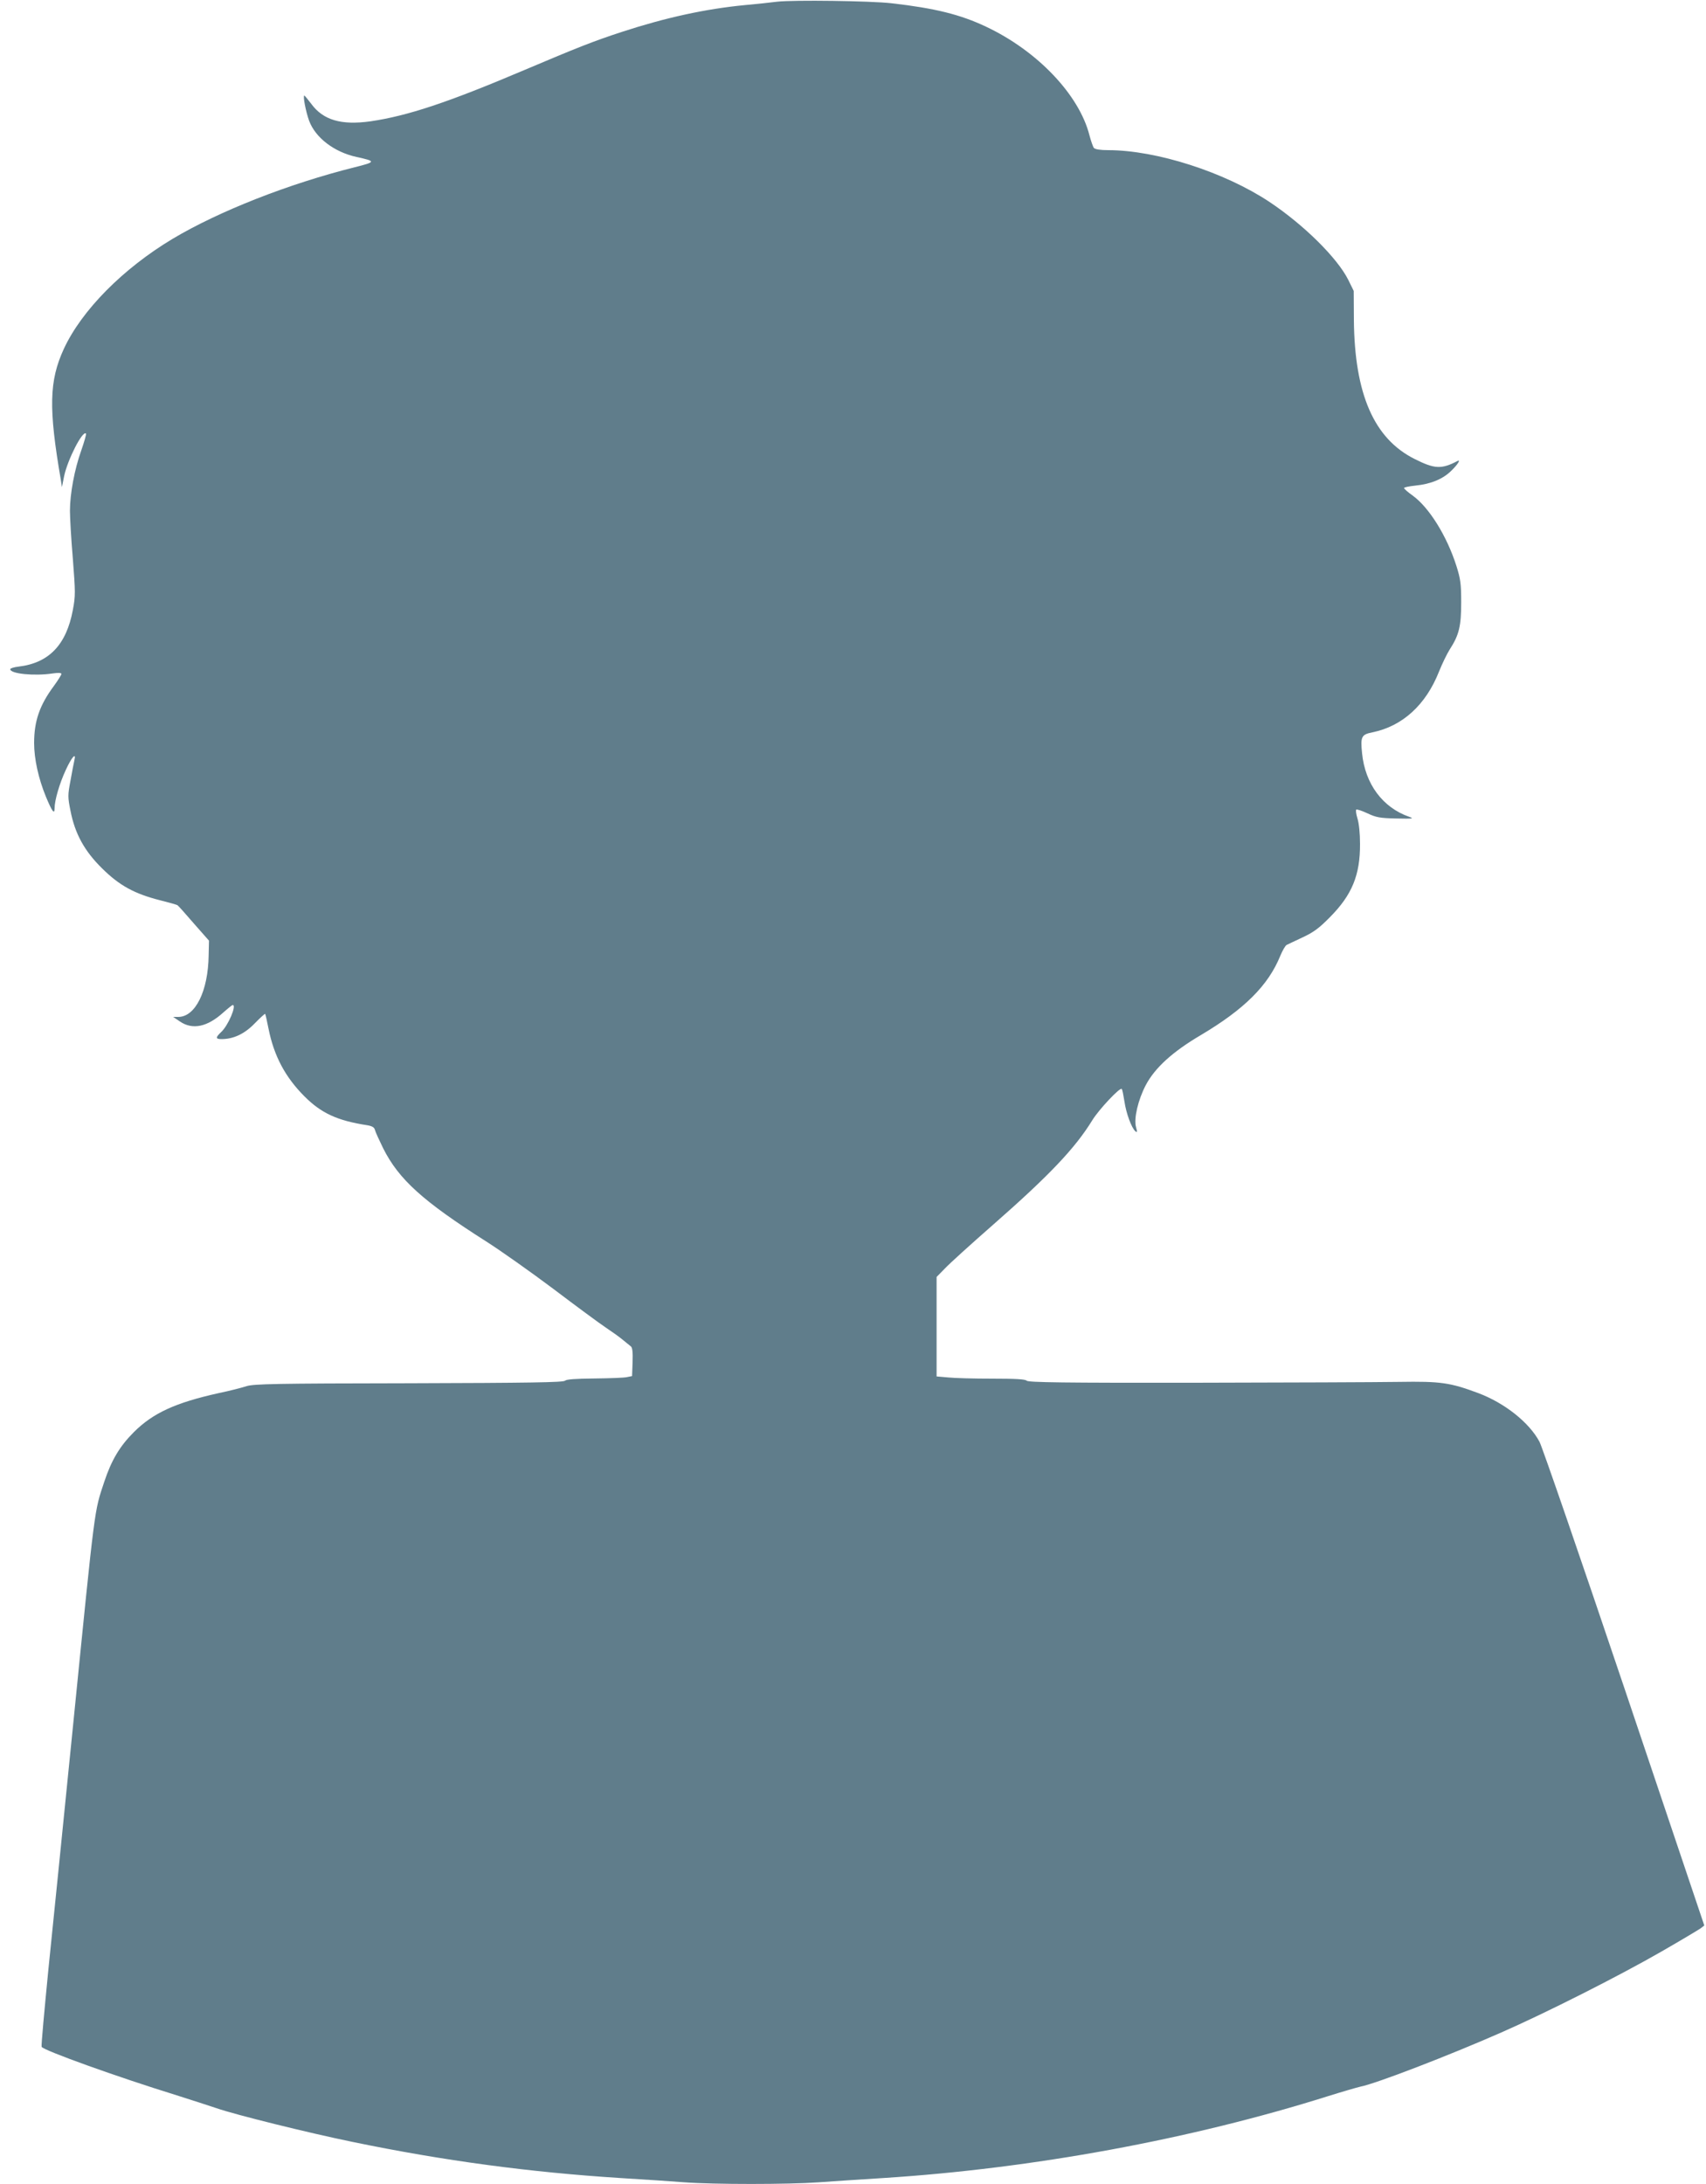
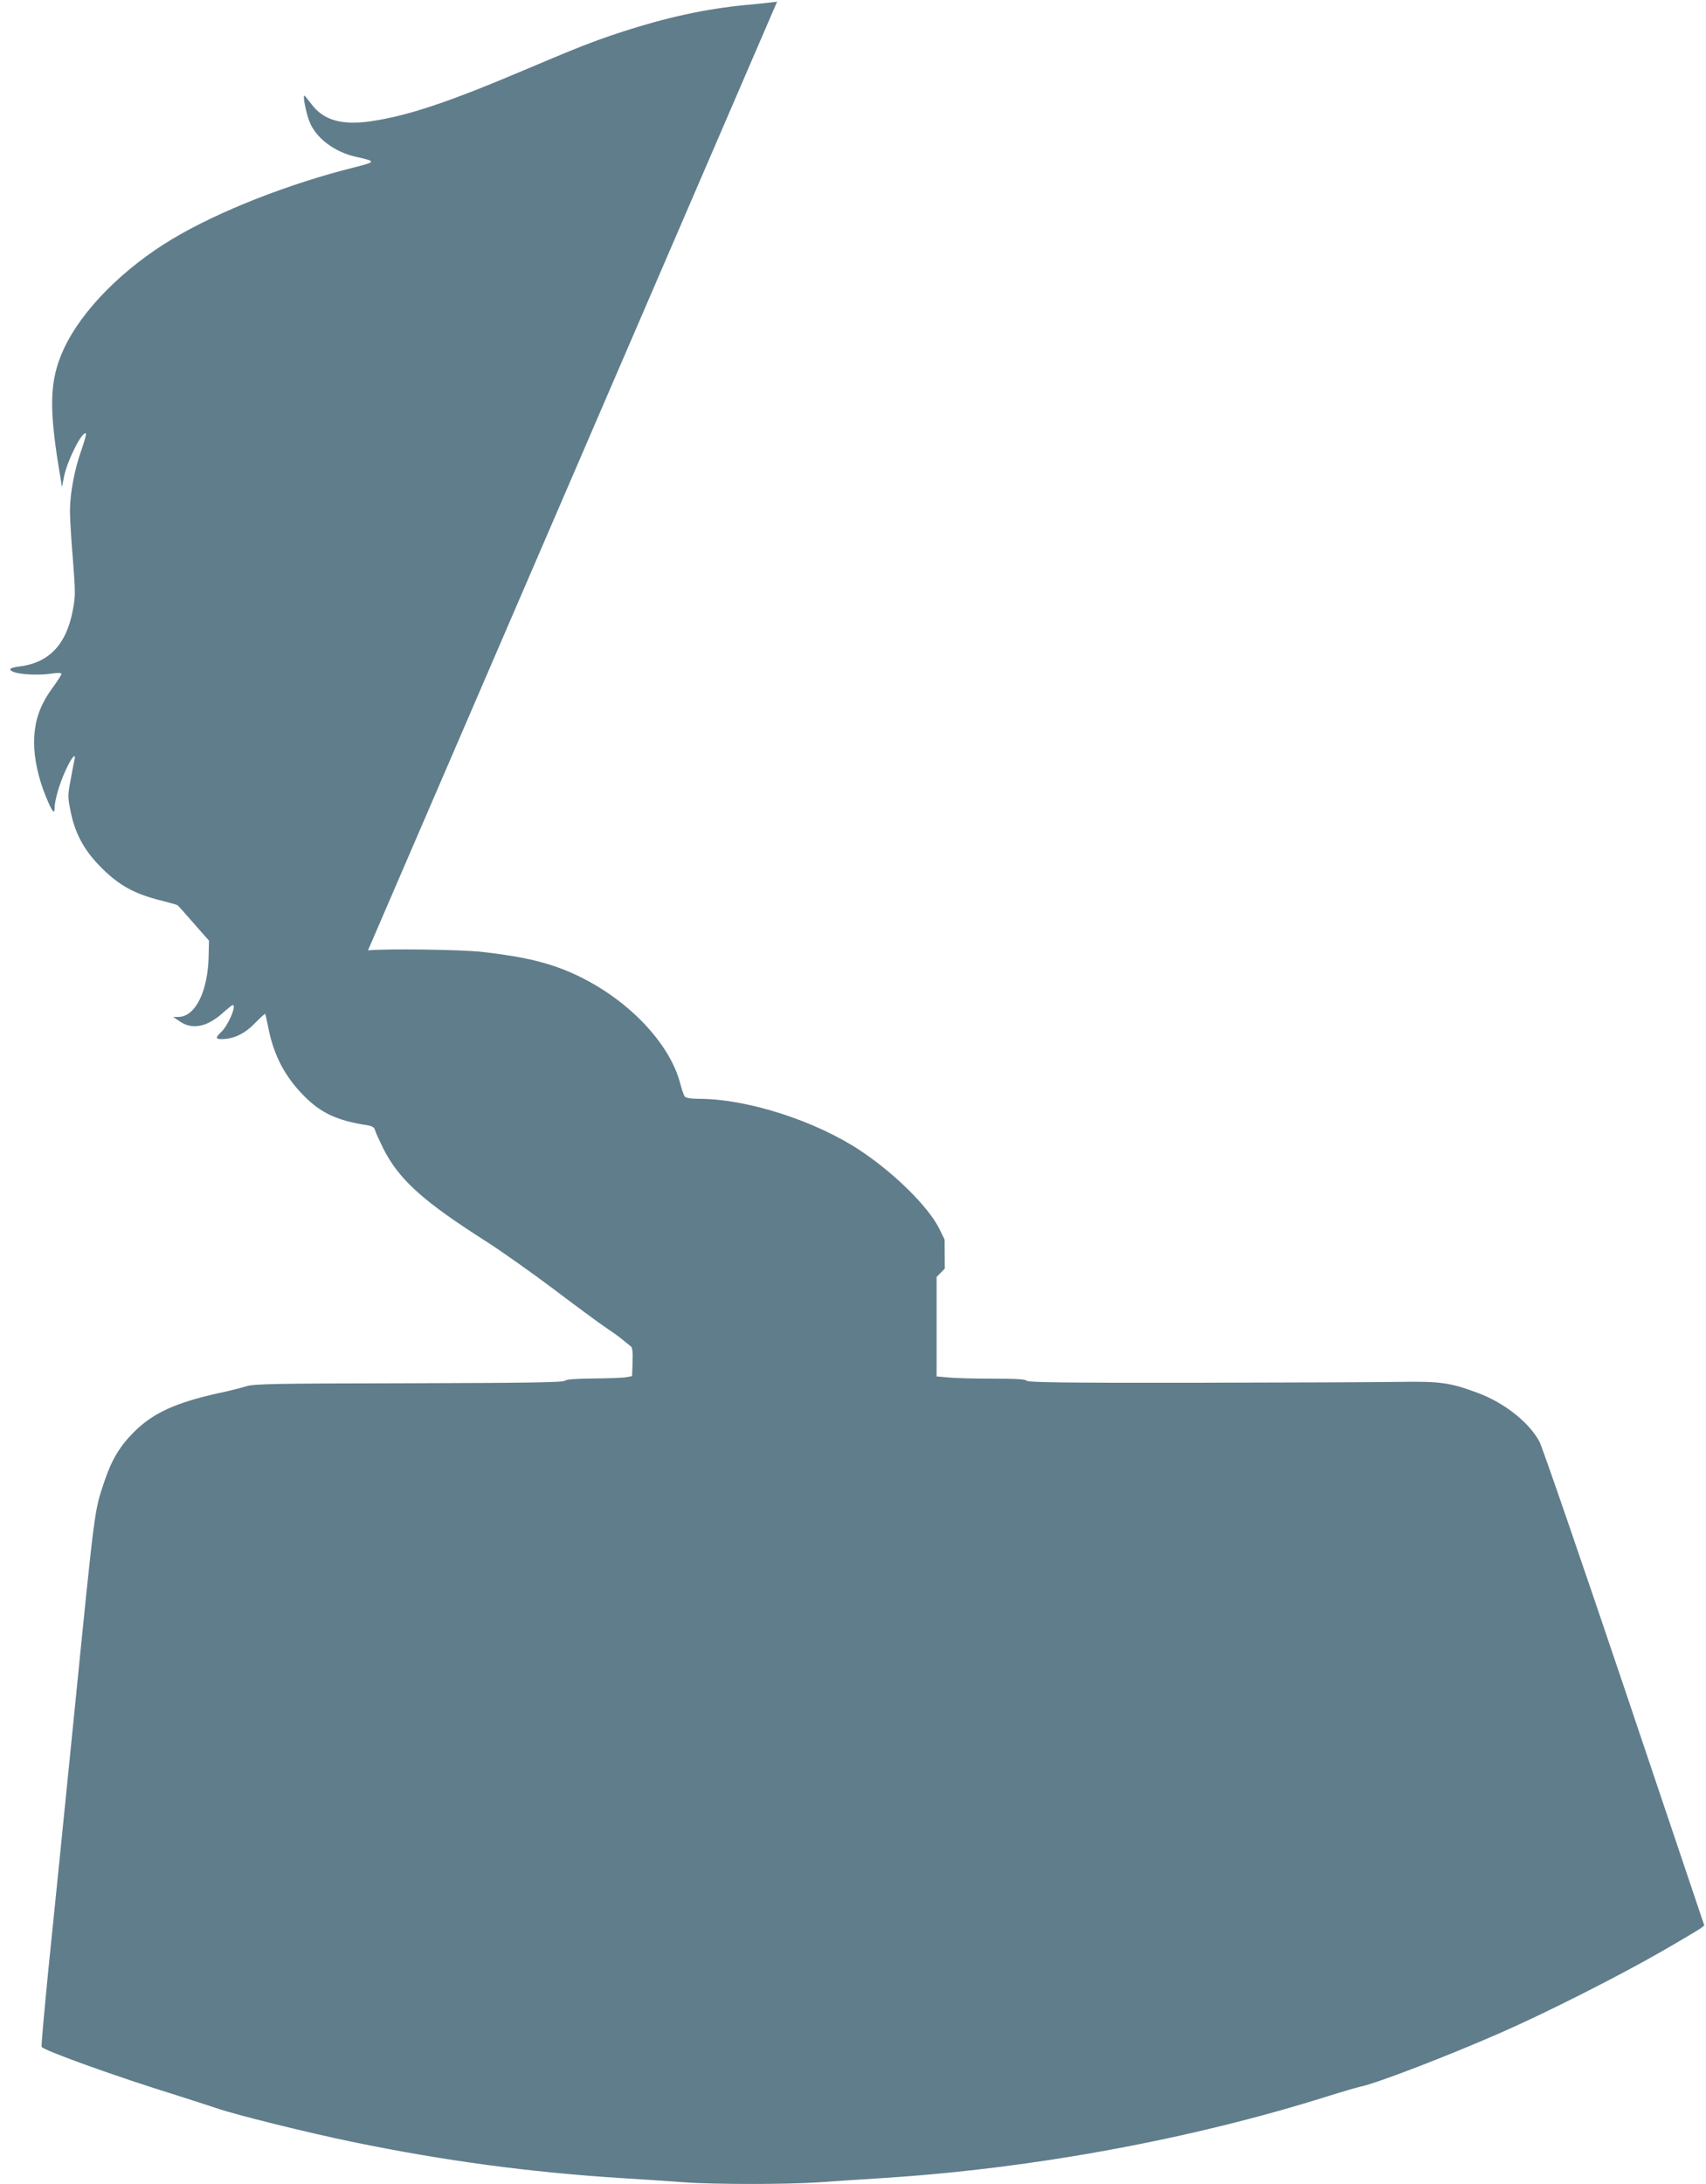
<svg xmlns="http://www.w3.org/2000/svg" version="1.0" width="1000pt" height="1280pt" viewBox="0 0 1000 1280" preserveAspectRatio="xMidYMid meet">
  <g transform="translate(0,1280) scale(0.1,-0.1)" fill="#607d8b" stroke="none">
-     <path d="M4555 12790 c-38 -5 -124 -14 -190 -20 -229 -22 -463 -73 -720 -157 -165 -54 -259 -91 -575 -225 -443 -188 -680 -267 -898 -299 -172 -24 -278 7 -348 103 -20 26 -38 48 -40 48 -10 0 9 -96 28 -148 37 -99 146 -183 278 -212 115 -25 114 -29 -10 -60 -388 -97 -795 -257 -1067 -419 -291 -174 -534 -419 -639 -646 -86 -187 -90 -348 -17 -770 l6 -40 13 65 c20 95 108 269 128 249 3 -3 -10 -48 -28 -100 -39 -109 -66 -252 -66 -353 0 -39 7 -165 17 -281 15 -196 16 -216 0 -300 -38 -204 -140 -311 -319 -332 -27 -3 -48 -10 -48 -15 0 -27 141 -41 248 -25 34 5 52 4 52 -3 0 -5 -20 -37 -44 -70 -84 -113 -116 -206 -116 -335 0 -92 25 -207 69 -314 36 -87 51 -108 51 -67 0 45 29 145 65 222 35 77 63 108 51 58 -4 -16 -14 -70 -23 -120 -16 -84 -16 -96 0 -175 26 -135 82 -237 186 -339 101 -100 189 -148 338 -186 52 -13 98 -26 103 -29 4 -2 48 -51 96 -107 l89 -101 -2 -86 c-3 -210 -78 -361 -178 -361 l-30 0 40 -27 c74 -50 160 -32 254 53 27 24 52 44 55 44 25 0 -27 -122 -68 -159 -33 -31 -33 -41 2 -41 70 0 135 30 195 92 32 33 60 58 61 56 2 -1 11 -41 20 -87 32 -160 98 -284 211 -397 98 -98 192 -142 369 -169 28 -5 40 -12 44 -28 3 -12 25 -60 48 -107 92 -183 233 -310 604 -546 85 -54 263 -180 395 -279 132 -100 269 -201 305 -225 36 -24 81 -56 100 -72 19 -16 41 -33 48 -39 9 -7 12 -35 10 -92 l-3 -82 -30 -6 c-16 -4 -102 -7 -190 -8 -114 -1 -165 -5 -173 -13 -10 -10 -209 -13 -915 -15 -791 -1 -908 -4 -952 -17 -27 -9 -101 -28 -164 -41 -252 -56 -384 -116 -497 -229 -82 -82 -131 -164 -173 -291 -59 -178 -52 -121 -181 -1410 -55 -550 -121 -1200 -146 -1444 -24 -245 -43 -450 -40 -457 8 -20 442 -176 791 -284 88 -28 194 -62 235 -76 109 -38 541 -145 795 -197 536 -111 1039 -178 1570 -212 132 -8 301 -19 376 -25 176 -13 605 -13 789 0 80 6 250 17 378 25 876 56 1801 226 2607 480 83 26 169 51 191 56 91 18 512 180 824 317 260 114 688 330 940 475 113 65 215 126 228 135 l22 17 -468 1390 c-258 765 -482 1415 -498 1445 -60 113 -204 227 -358 285 -166 62 -221 70 -466 66 -124 -2 -662 -4 -1197 -5 -765 -1 -975 2 -985 12 -9 9 -64 12 -203 12 -104 0 -220 3 -257 7 l-68 6 0 291 0 292 48 49 c26 28 153 143 282 256 333 292 483 451 583 614 38 62 162 194 172 183 4 -3 10 -36 16 -73 10 -70 42 -156 64 -175 11 -9 12 -5 4 24 -14 50 12 160 57 246 53 101 157 196 322 293 256 152 396 291 467 466 13 31 29 59 37 63 7 4 49 23 93 44 64 30 96 53 160 118 130 131 178 247 177 431 0 60 -6 119 -15 148 -8 26 -11 49 -7 52 4 3 34 -7 66 -22 51 -24 73 -28 169 -30 97 -2 106 -1 75 10 -155 54 -258 192 -276 372 -10 98 -4 110 61 123 176 36 313 161 390 356 18 45 46 103 63 130 55 85 67 137 67 276 0 108 -4 137 -28 213 -56 176 -160 343 -257 413 -28 20 -50 39 -50 44 0 4 29 10 66 14 92 9 163 39 212 88 37 36 56 67 35 56 -94 -49 -134 -47 -251 12 -238 119 -352 380 -356 815 l-1 170 -32 65 c-64 128 -260 322 -461 456 -263 175 -664 304 -946 304 -47 0 -77 5 -84 13 -5 6 -17 40 -26 74 -60 237 -305 495 -607 637 -150 71 -299 108 -554 137 -123 14 -574 20 -670 9z" />
+     <path d="M4555 12790 c-38 -5 -124 -14 -190 -20 -229 -22 -463 -73 -720 -157 -165 -54 -259 -91 -575 -225 -443 -188 -680 -267 -898 -299 -172 -24 -278 7 -348 103 -20 26 -38 48 -40 48 -10 0 9 -96 28 -148 37 -99 146 -183 278 -212 115 -25 114 -29 -10 -60 -388 -97 -795 -257 -1067 -419 -291 -174 -534 -419 -639 -646 -86 -187 -90 -348 -17 -770 l6 -40 13 65 c20 95 108 269 128 249 3 -3 -10 -48 -28 -100 -39 -109 -66 -252 -66 -353 0 -39 7 -165 17 -281 15 -196 16 -216 0 -300 -38 -204 -140 -311 -319 -332 -27 -3 -48 -10 -48 -15 0 -27 141 -41 248 -25 34 5 52 4 52 -3 0 -5 -20 -37 -44 -70 -84 -113 -116 -206 -116 -335 0 -92 25 -207 69 -314 36 -87 51 -108 51 -67 0 45 29 145 65 222 35 77 63 108 51 58 -4 -16 -14 -70 -23 -120 -16 -84 -16 -96 0 -175 26 -135 82 -237 186 -339 101 -100 189 -148 338 -186 52 -13 98 -26 103 -29 4 -2 48 -51 96 -107 l89 -101 -2 -86 c-3 -210 -78 -361 -178 -361 l-30 0 40 -27 c74 -50 160 -32 254 53 27 24 52 44 55 44 25 0 -27 -122 -68 -159 -33 -31 -33 -41 2 -41 70 0 135 30 195 92 32 33 60 58 61 56 2 -1 11 -41 20 -87 32 -160 98 -284 211 -397 98 -98 192 -142 369 -169 28 -5 40 -12 44 -28 3 -12 25 -60 48 -107 92 -183 233 -310 604 -546 85 -54 263 -180 395 -279 132 -100 269 -201 305 -225 36 -24 81 -56 100 -72 19 -16 41 -33 48 -39 9 -7 12 -35 10 -92 l-3 -82 -30 -6 c-16 -4 -102 -7 -190 -8 -114 -1 -165 -5 -173 -13 -10 -10 -209 -13 -915 -15 -791 -1 -908 -4 -952 -17 -27 -9 -101 -28 -164 -41 -252 -56 -384 -116 -497 -229 -82 -82 -131 -164 -173 -291 -59 -178 -52 -121 -181 -1410 -55 -550 -121 -1200 -146 -1444 -24 -245 -43 -450 -40 -457 8 -20 442 -176 791 -284 88 -28 194 -62 235 -76 109 -38 541 -145 795 -197 536 -111 1039 -178 1570 -212 132 -8 301 -19 376 -25 176 -13 605 -13 789 0 80 6 250 17 378 25 876 56 1801 226 2607 480 83 26 169 51 191 56 91 18 512 180 824 317 260 114 688 330 940 475 113 65 215 126 228 135 l22 17 -468 1390 c-258 765 -482 1415 -498 1445 -60 113 -204 227 -358 285 -166 62 -221 70 -466 66 -124 -2 -662 -4 -1197 -5 -765 -1 -975 2 -985 12 -9 9 -64 12 -203 12 -104 0 -220 3 -257 7 l-68 6 0 291 0 292 48 49 l-1 170 -32 65 c-64 128 -260 322 -461 456 -263 175 -664 304 -946 304 -47 0 -77 5 -84 13 -5 6 -17 40 -26 74 -60 237 -305 495 -607 637 -150 71 -299 108 -554 137 -123 14 -574 20 -670 9z" />
  </g>
</svg>